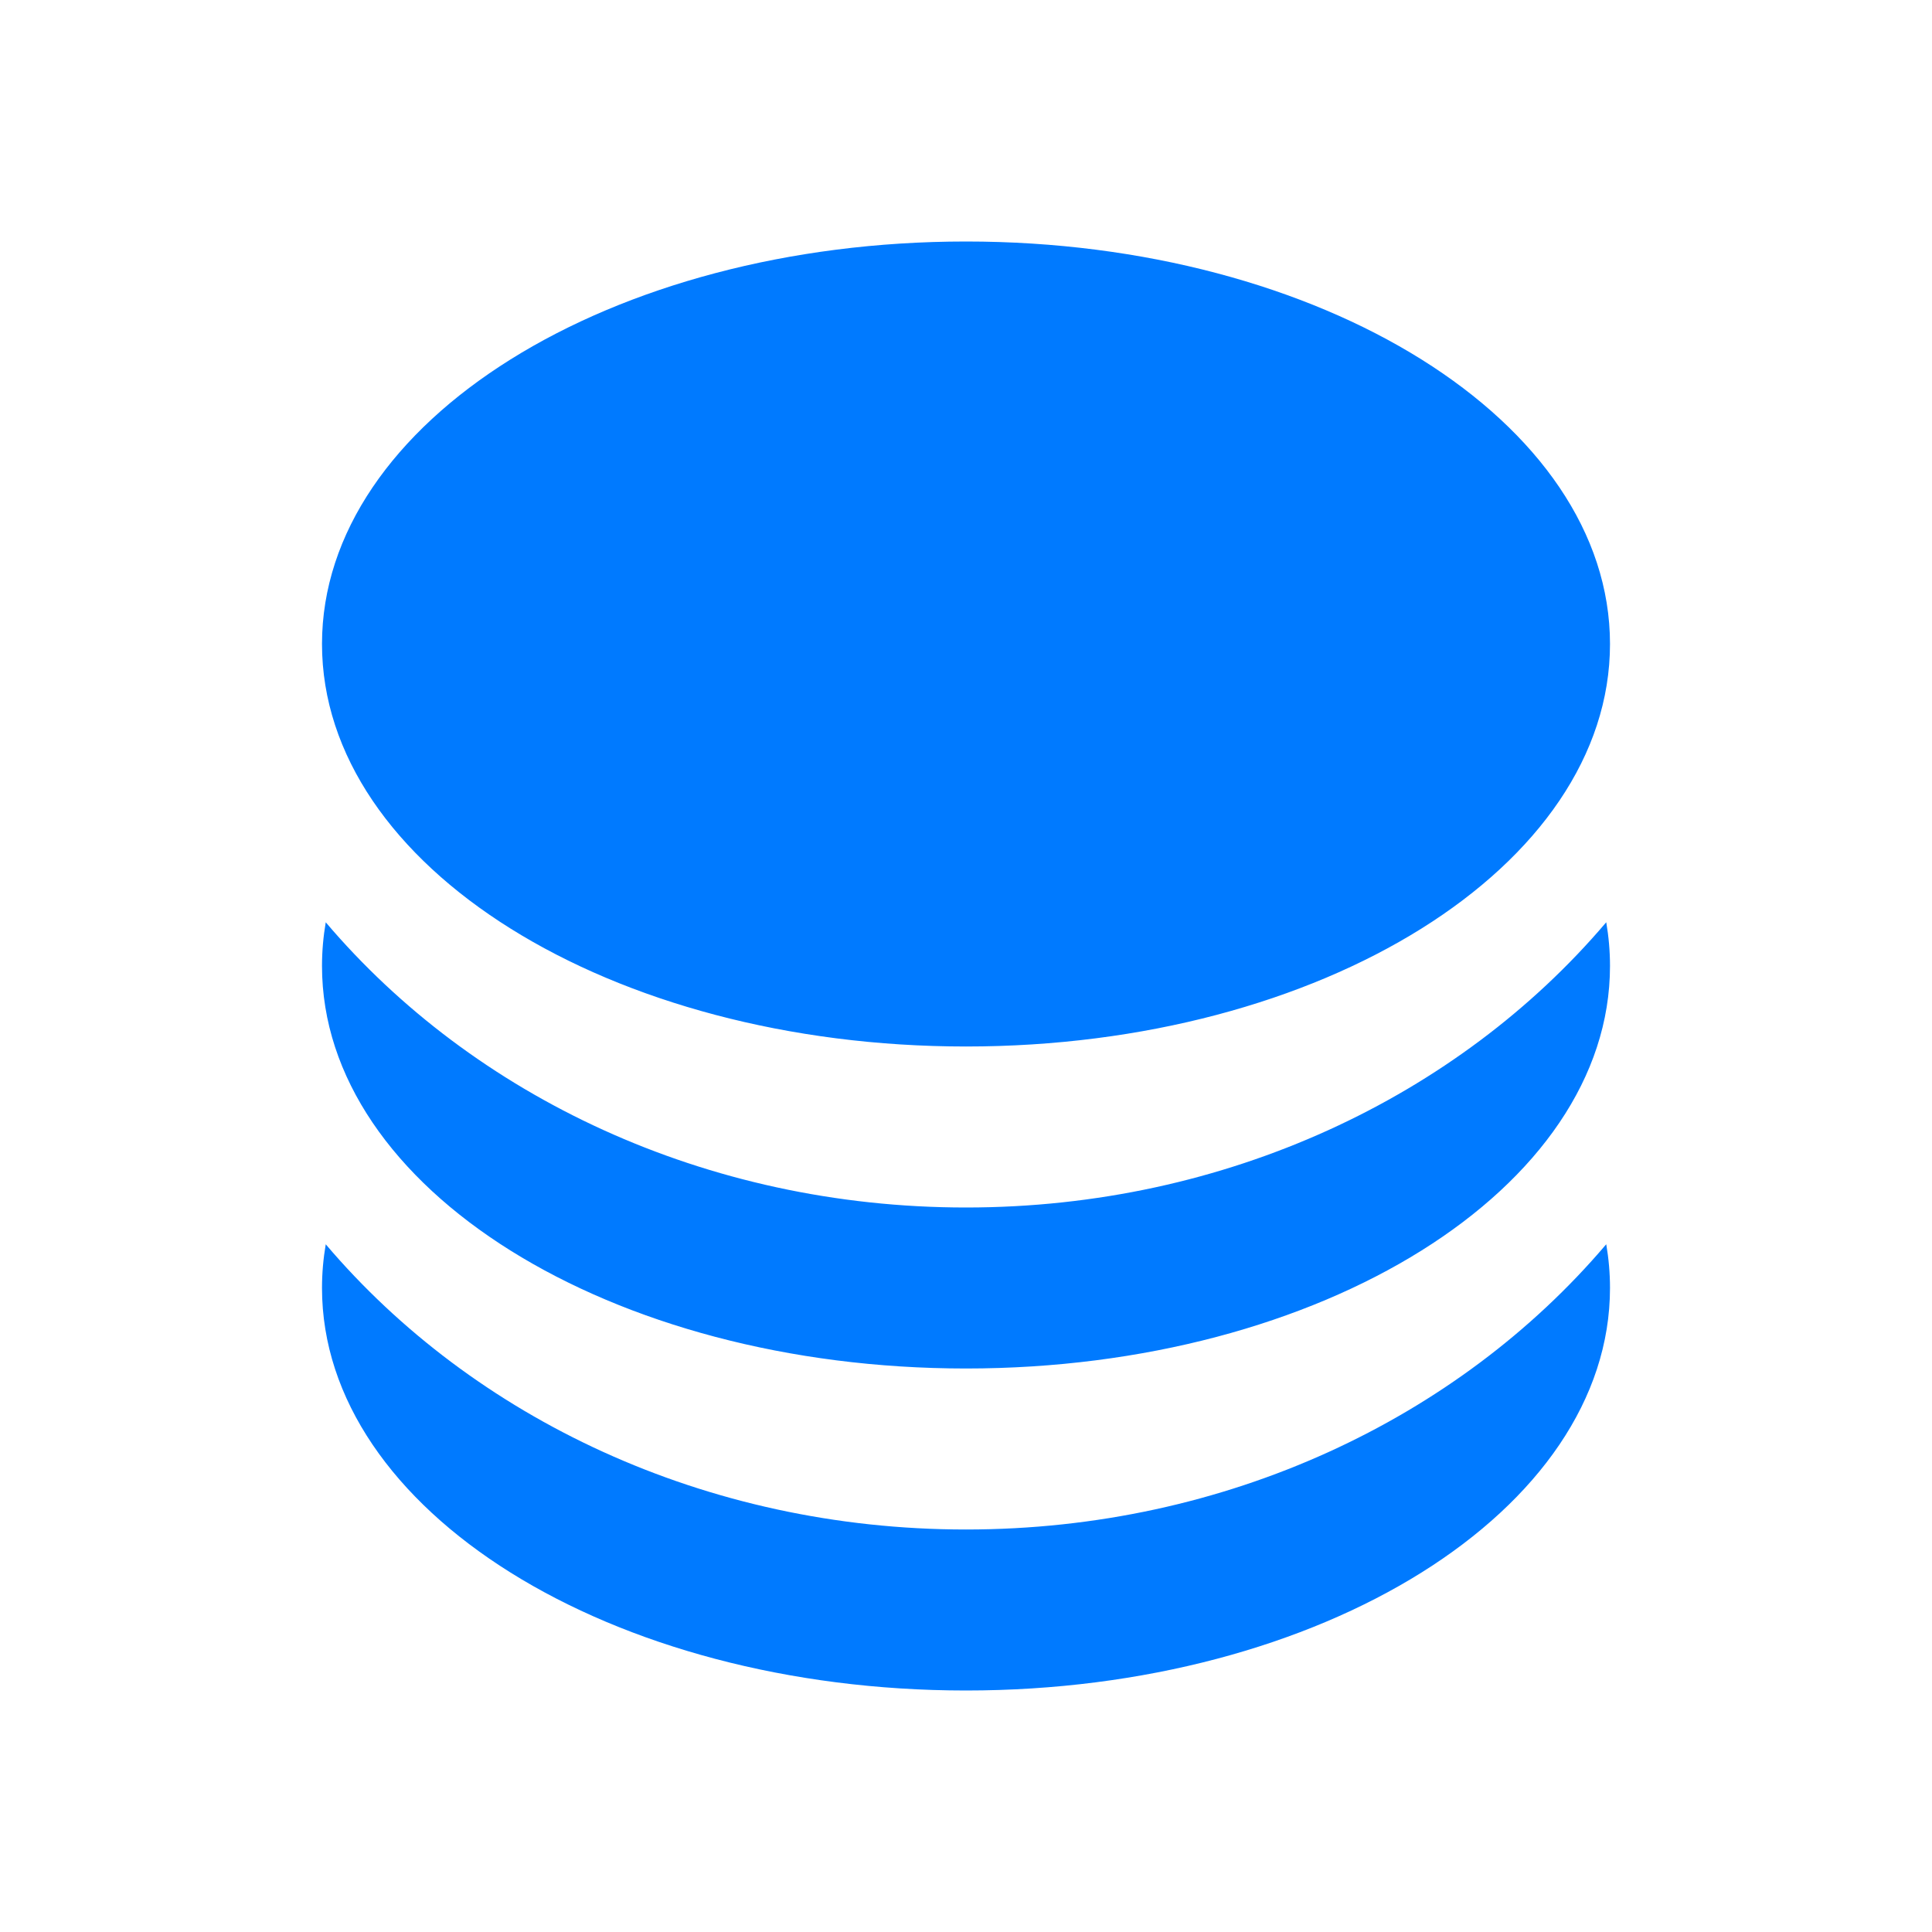
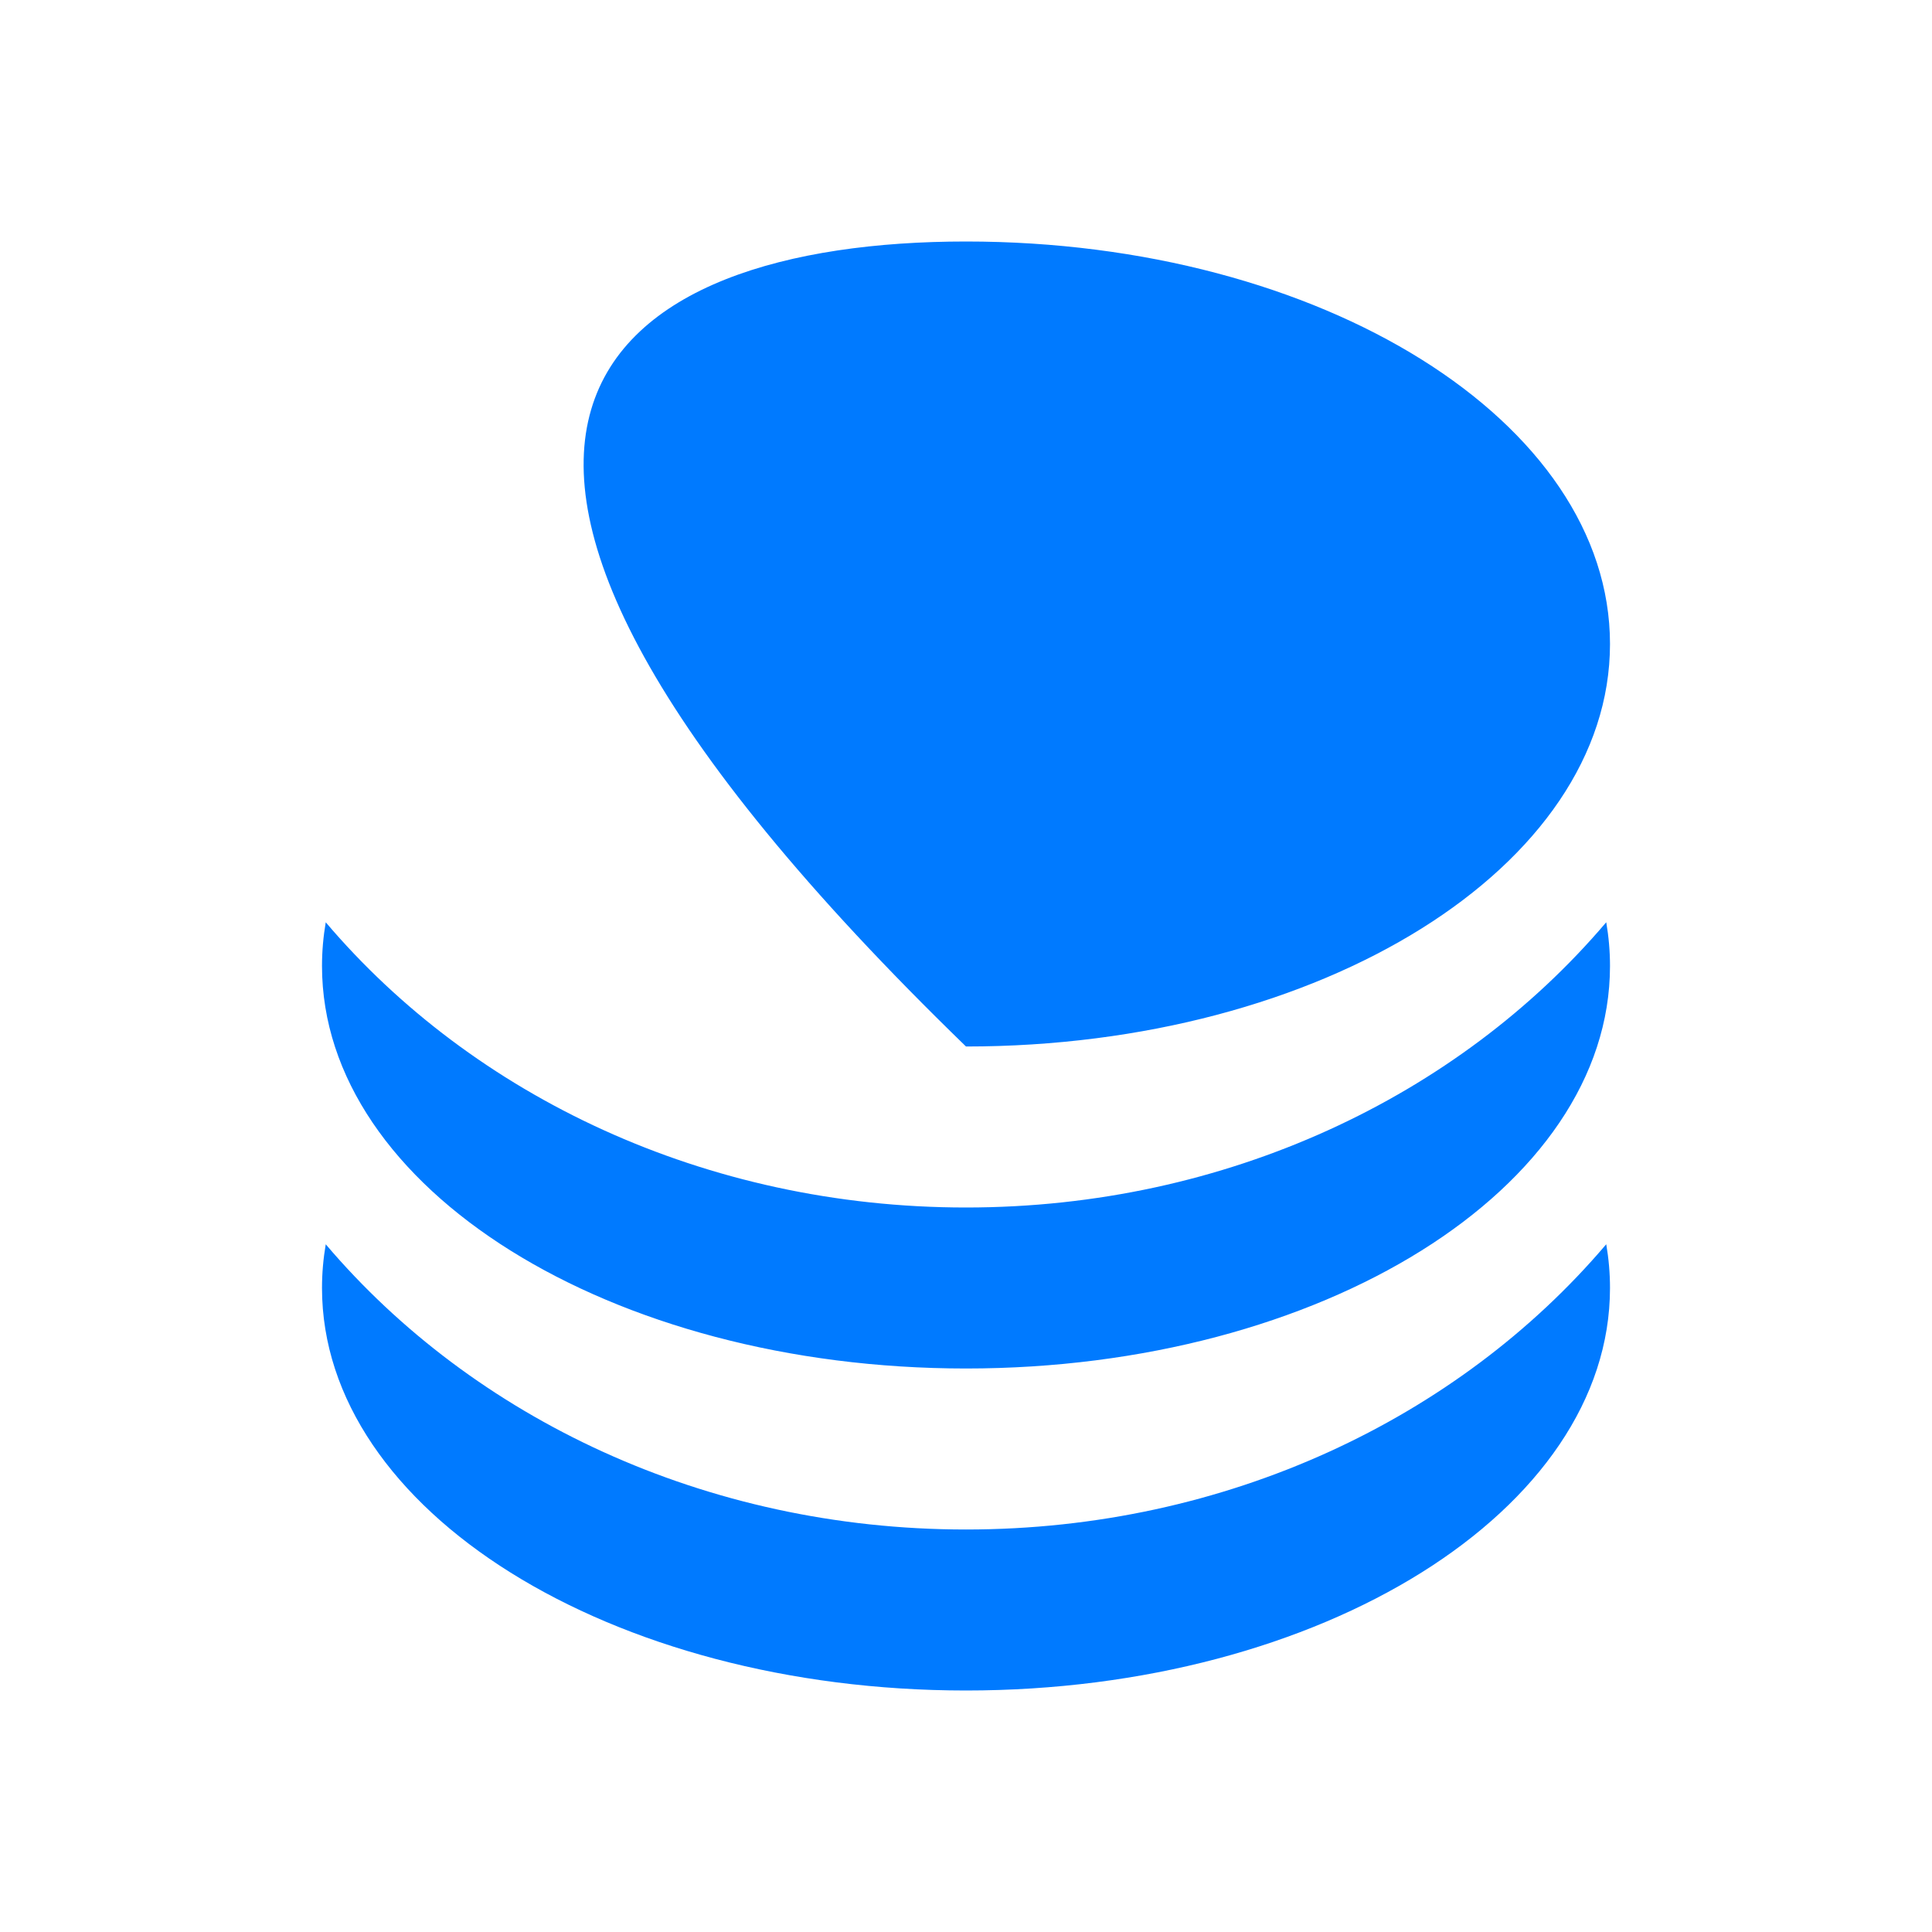
<svg xmlns="http://www.w3.org/2000/svg" width="48" height="48" viewBox="0 0 48 48" fill="none">
-   <path d="M39.907 30.914C39.968 31.271 40 31.633 40 32C40 37.523 32.837 42 24 42C15.163 42 8 37.523 8 32C8 31.633 8.032 31.271 8.093 30.914C11.749 35.221 17.514 38 24 38C30.475 38 36.231 35.231 39.887 30.936L39.907 30.914ZM39.907 22.914C39.968 23.271 40 23.633 40 24C40 29.523 32.837 34 24 34C15.163 34 8 29.523 8 24C8 23.633 8.032 23.271 8.093 22.914C11.749 27.221 17.514 30 24 30C30.475 30 36.231 27.231 39.887 22.936L39.907 22.914ZM24 6C32.837 6 40 10.477 40 16C40 21.523 32.837 26 24 26C15.163 26 8 21.523 8 16C8 10.477 15.163 6 24 6Z" fill="#007AFF" />
+   <path d="M39.907 30.914C39.968 31.271 40 31.633 40 32C40 37.523 32.837 42 24 42C15.163 42 8 37.523 8 32C8 31.633 8.032 31.271 8.093 30.914C11.749 35.221 17.514 38 24 38C30.475 38 36.231 35.231 39.887 30.936L39.907 30.914ZM39.907 22.914C39.968 23.271 40 23.633 40 24C40 29.523 32.837 34 24 34C15.163 34 8 29.523 8 24C8 23.633 8.032 23.271 8.093 22.914C11.749 27.221 17.514 30 24 30C30.475 30 36.231 27.231 39.887 22.936L39.907 22.914ZM24 6C32.837 6 40 10.477 40 16C40 21.523 32.837 26 24 26C8 10.477 15.163 6 24 6Z" fill="#007AFF" />
</svg>